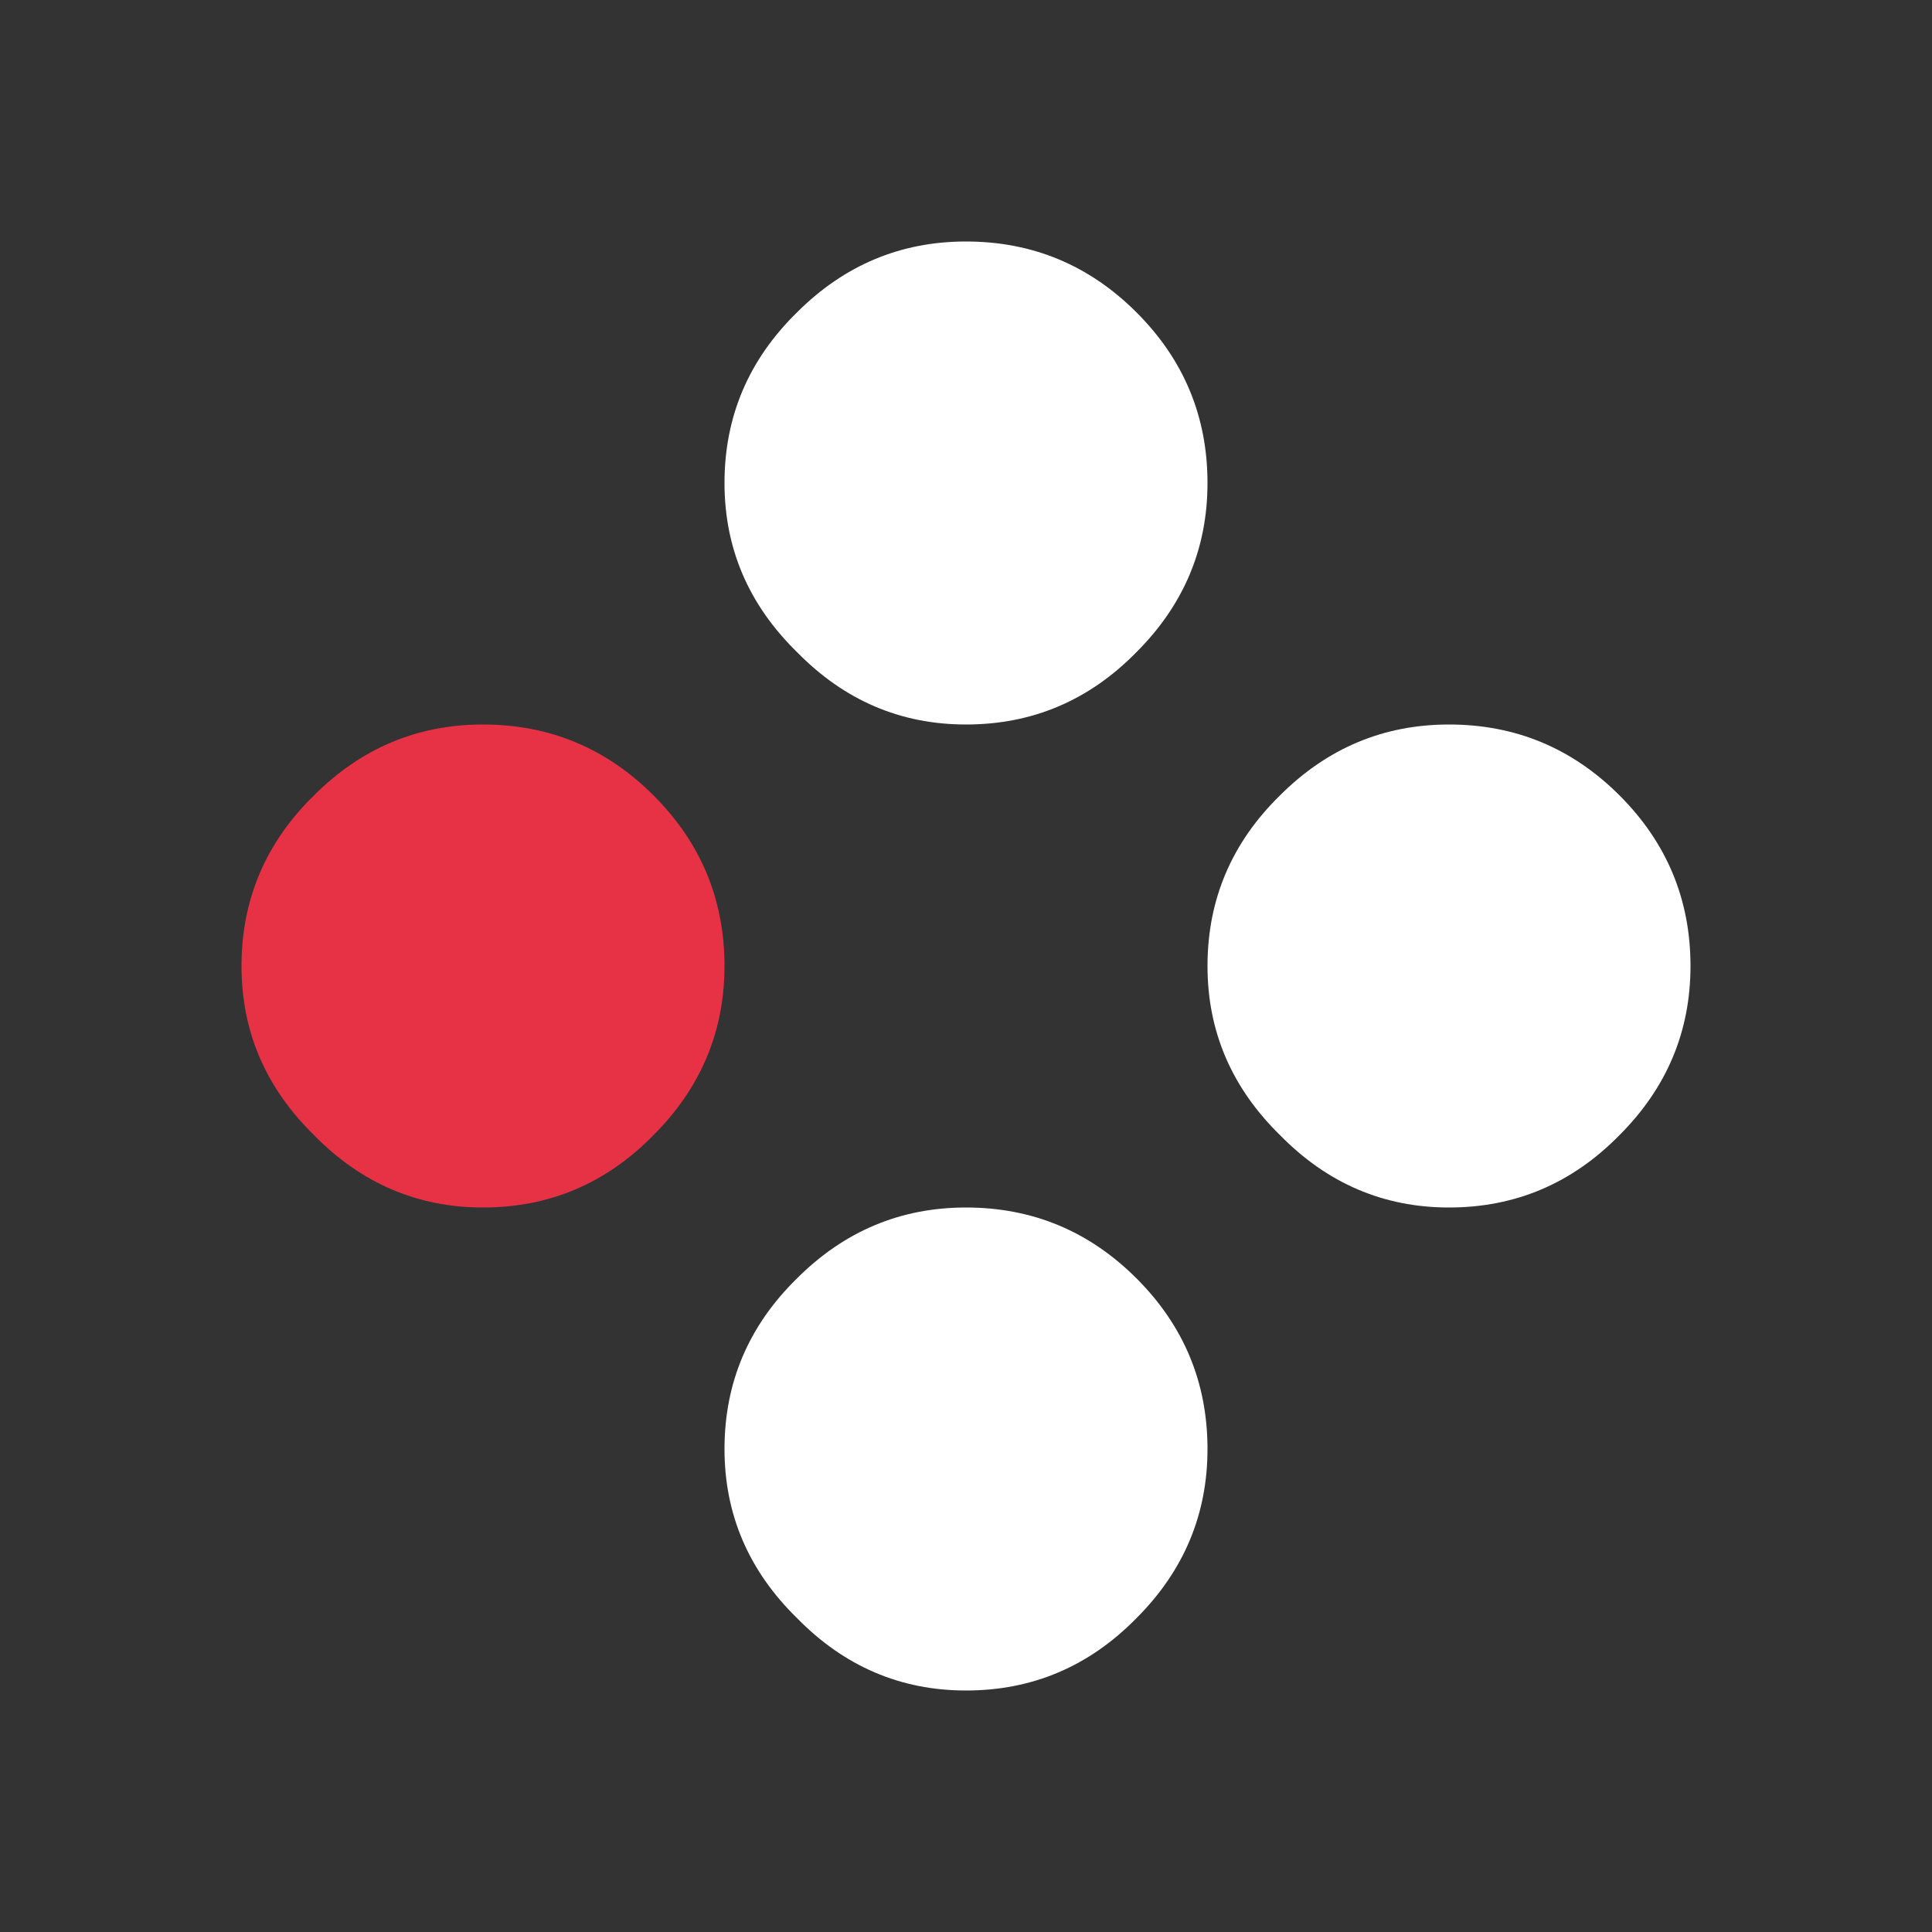
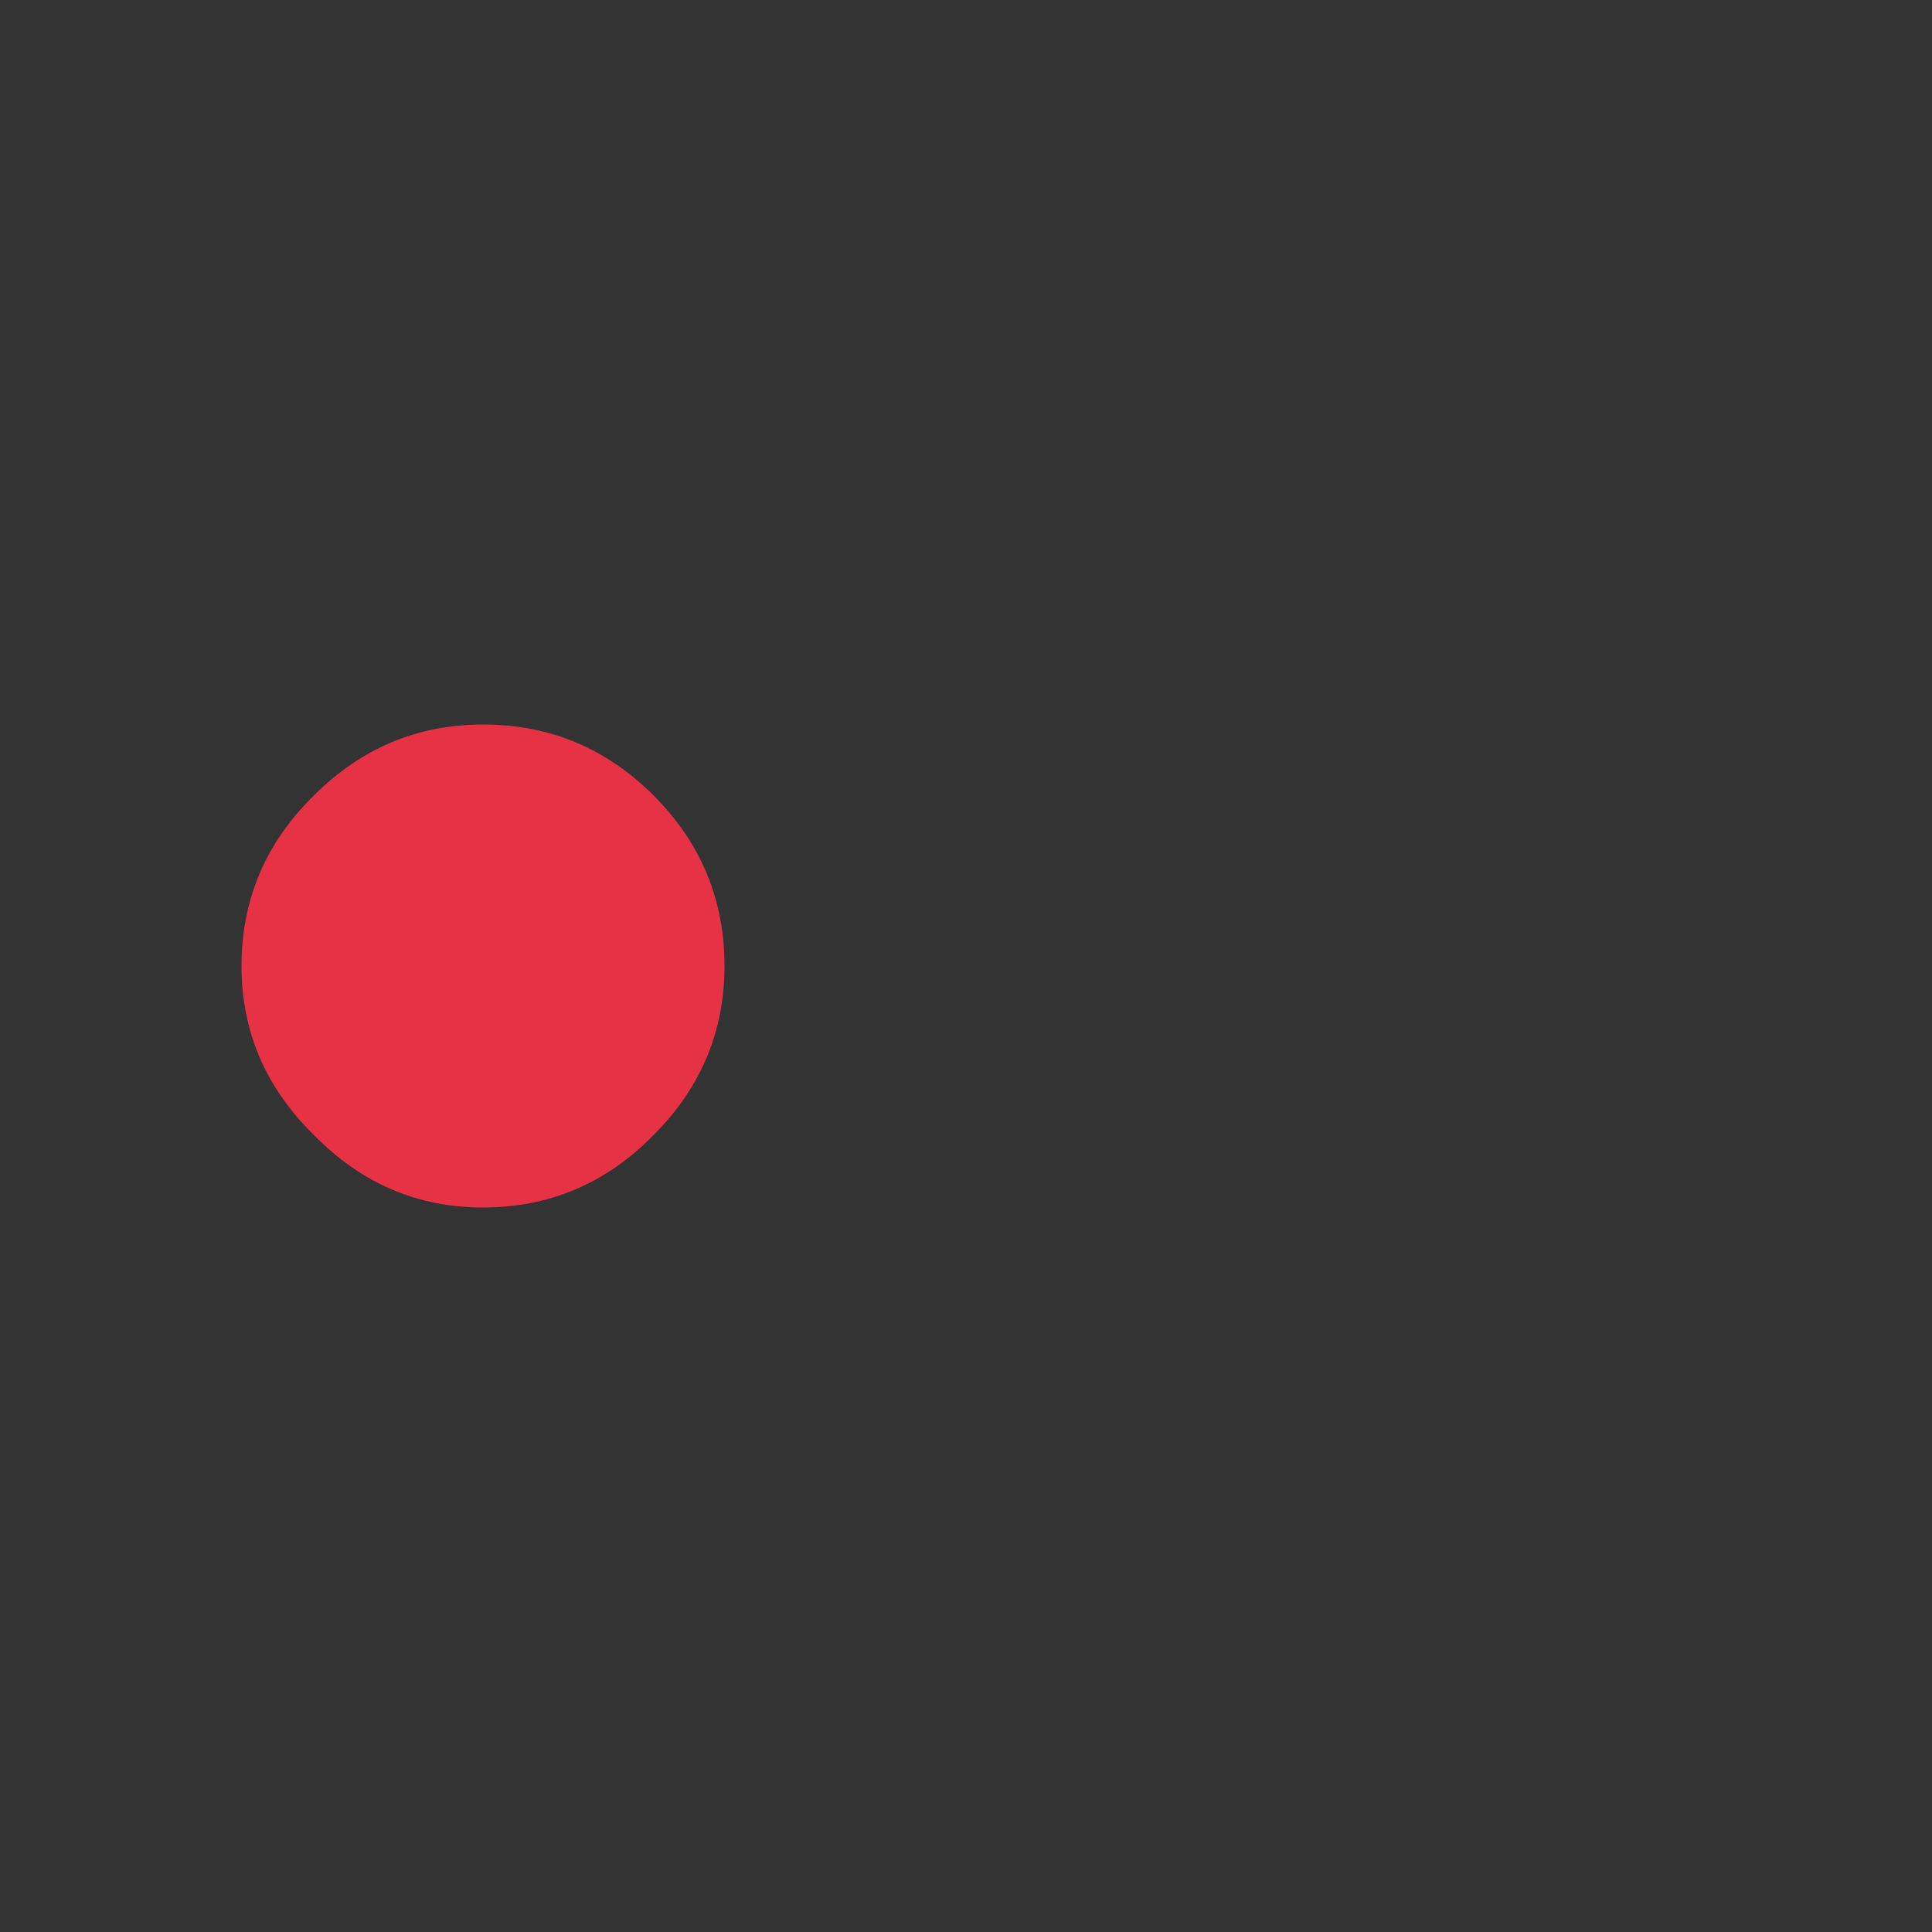
<svg xmlns="http://www.w3.org/2000/svg" width="64" height="64">
  <rect width="100%" height="100%" fill="#333333" stroke="none" />
  <defs />
  <g>
-     <path stroke="none" fill="#FFFFFF" d="M32 24 Q28.75 24 26.4 21.6 24 19.25 24 16 24 12.7 26.4 10.35 28.75 8 32 8 35.3 8 37.65 10.35 40 12.7 40 16 40 19.25 37.65 21.6 35.3 24 32 24 M48 40 Q44.75 40 42.4 37.6 40 35.25 40 32 40 28.7 42.4 26.35 44.75 24 48 24 51.3 24 53.65 26.35 56 28.7 56 32 56 35.25 53.65 37.6 51.3 40 48 40 M32 56 Q28.75 56 26.4 53.6 24 51.25 24 48 24 44.7 26.4 42.35 28.75 40 32 40 35.3 40 37.65 42.35 40 44.7 40 48 40 51.25 37.65 53.6 35.3 56 32 56" />
    <path stroke="none" fill="#E73246" d="M16 40 Q12.75 40 10.4 37.6 8 35.25 8 32 8 28.7 10.4 26.35 12.75 24 16 24 19.3 24 21.65 26.35 24 28.7 24 32 24 35.25 21.65 37.6 19.3 40 16 40" />
  </g>
</svg>